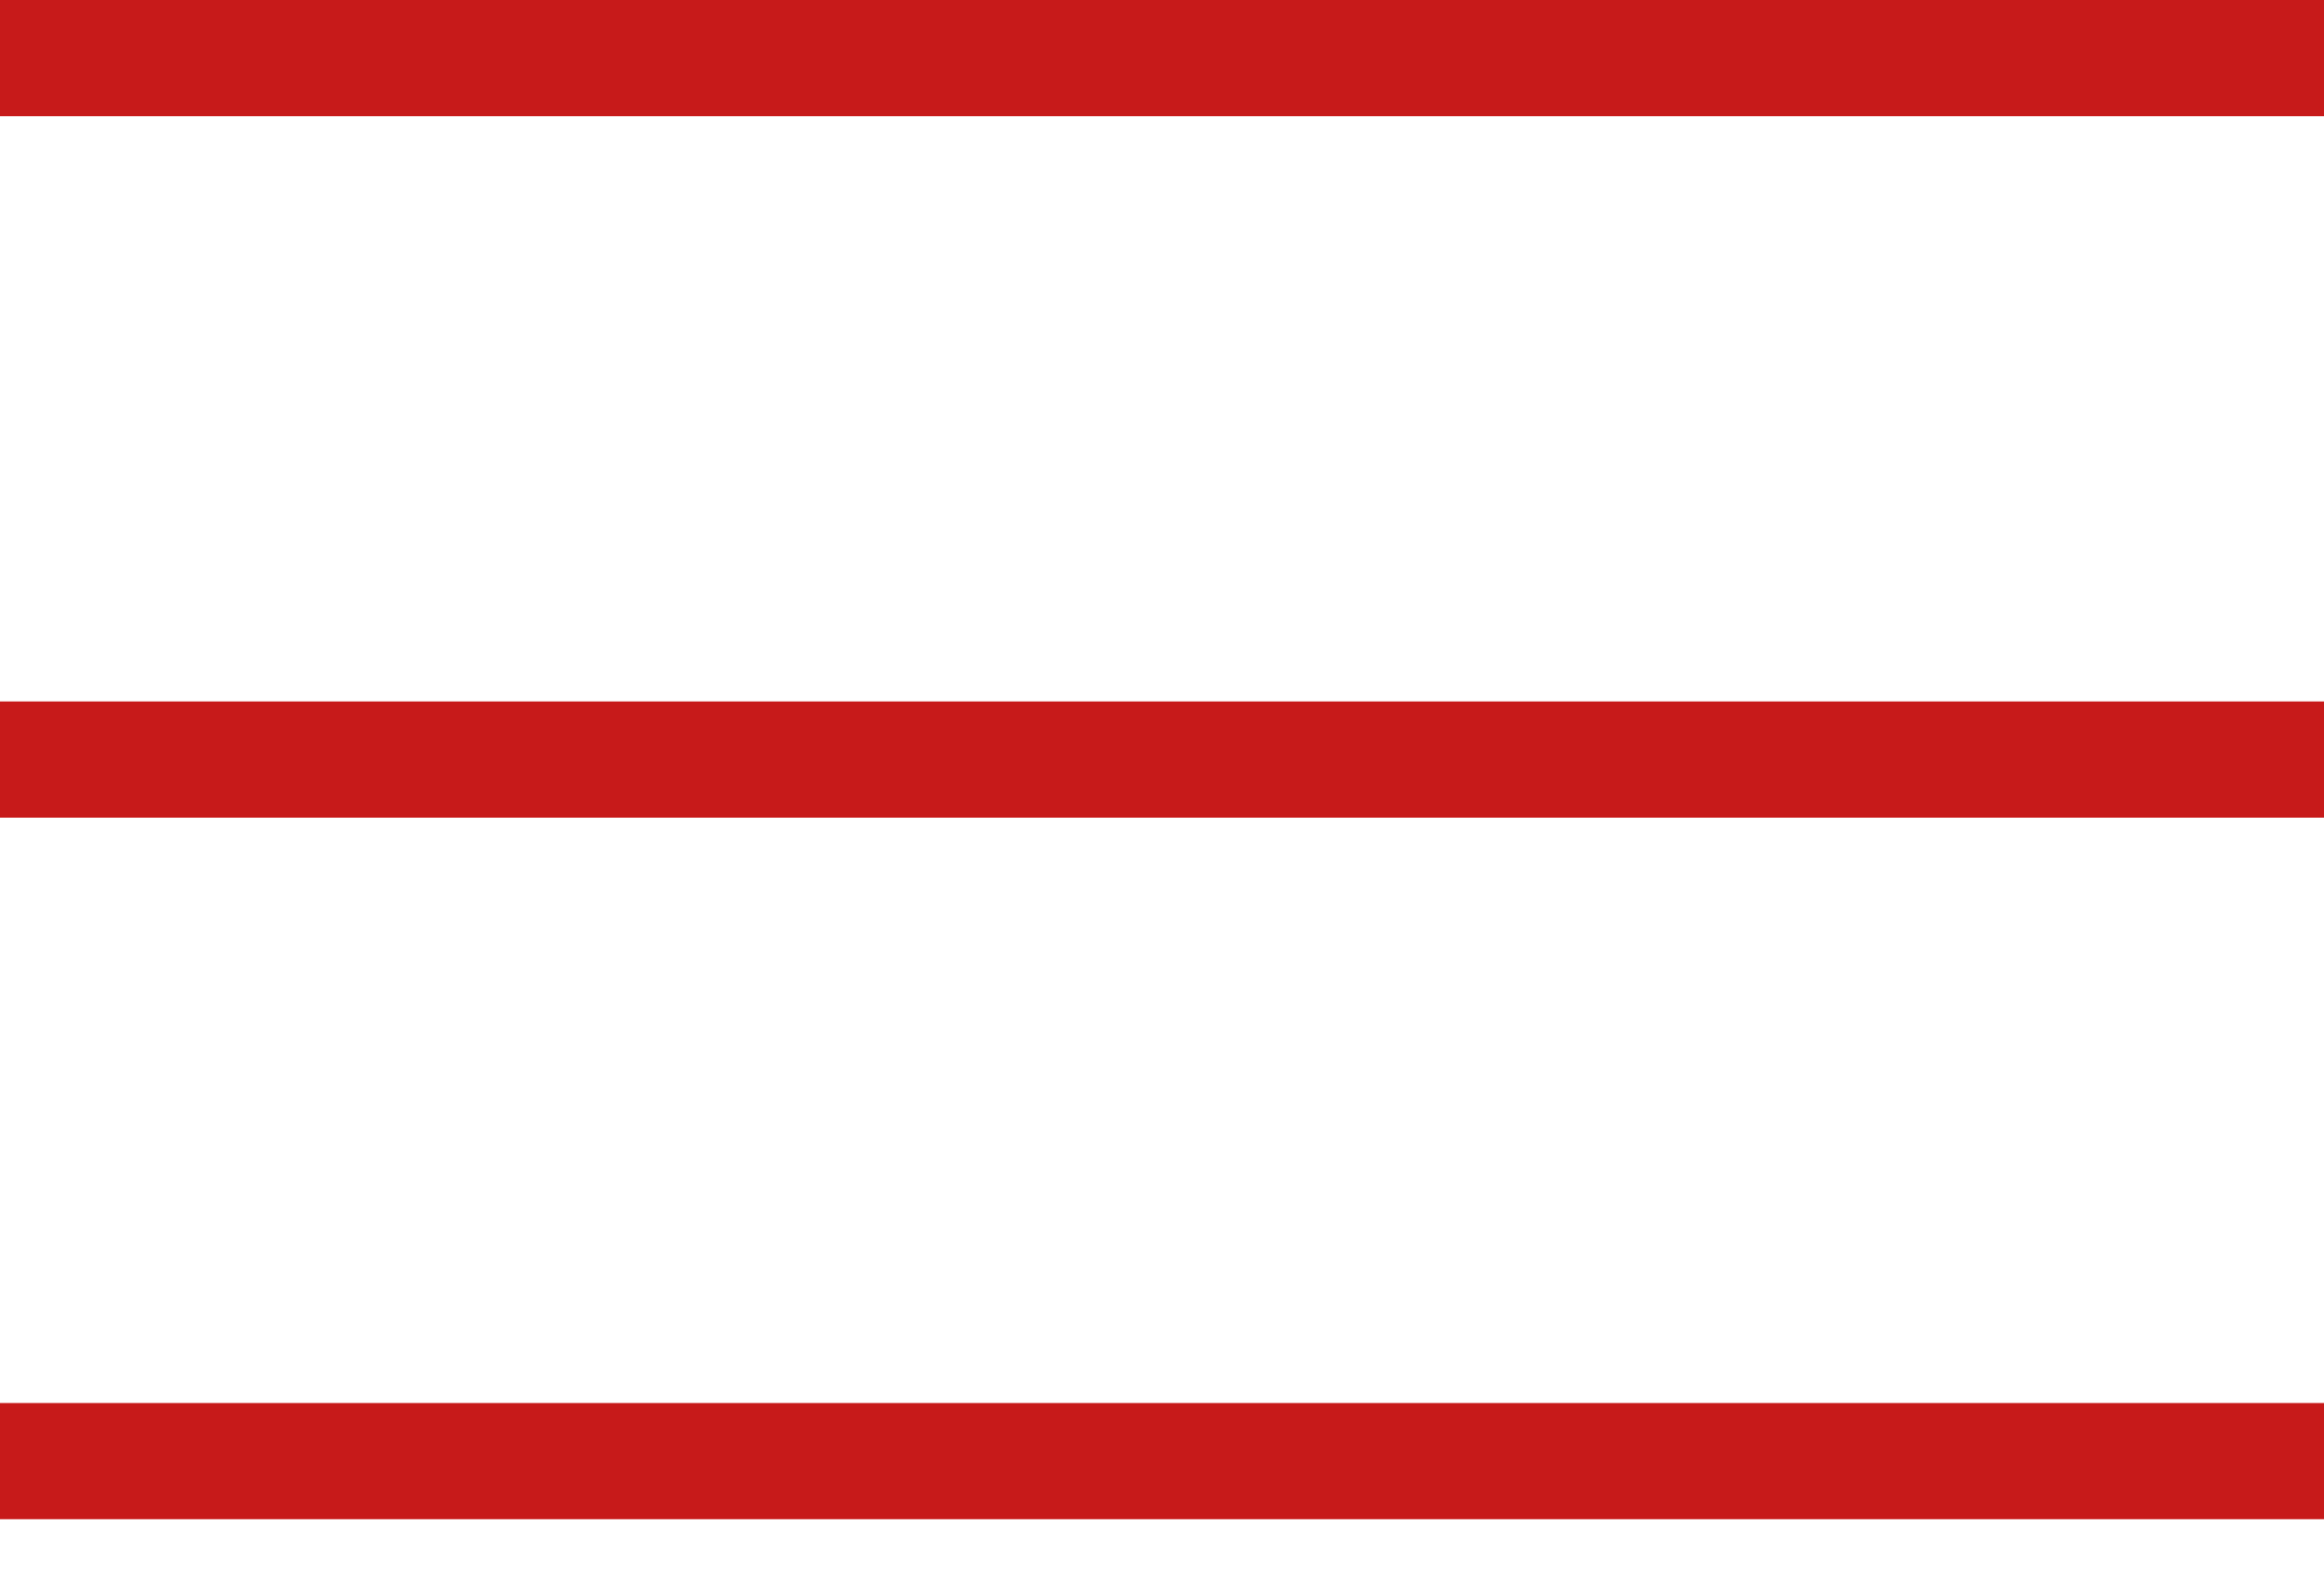
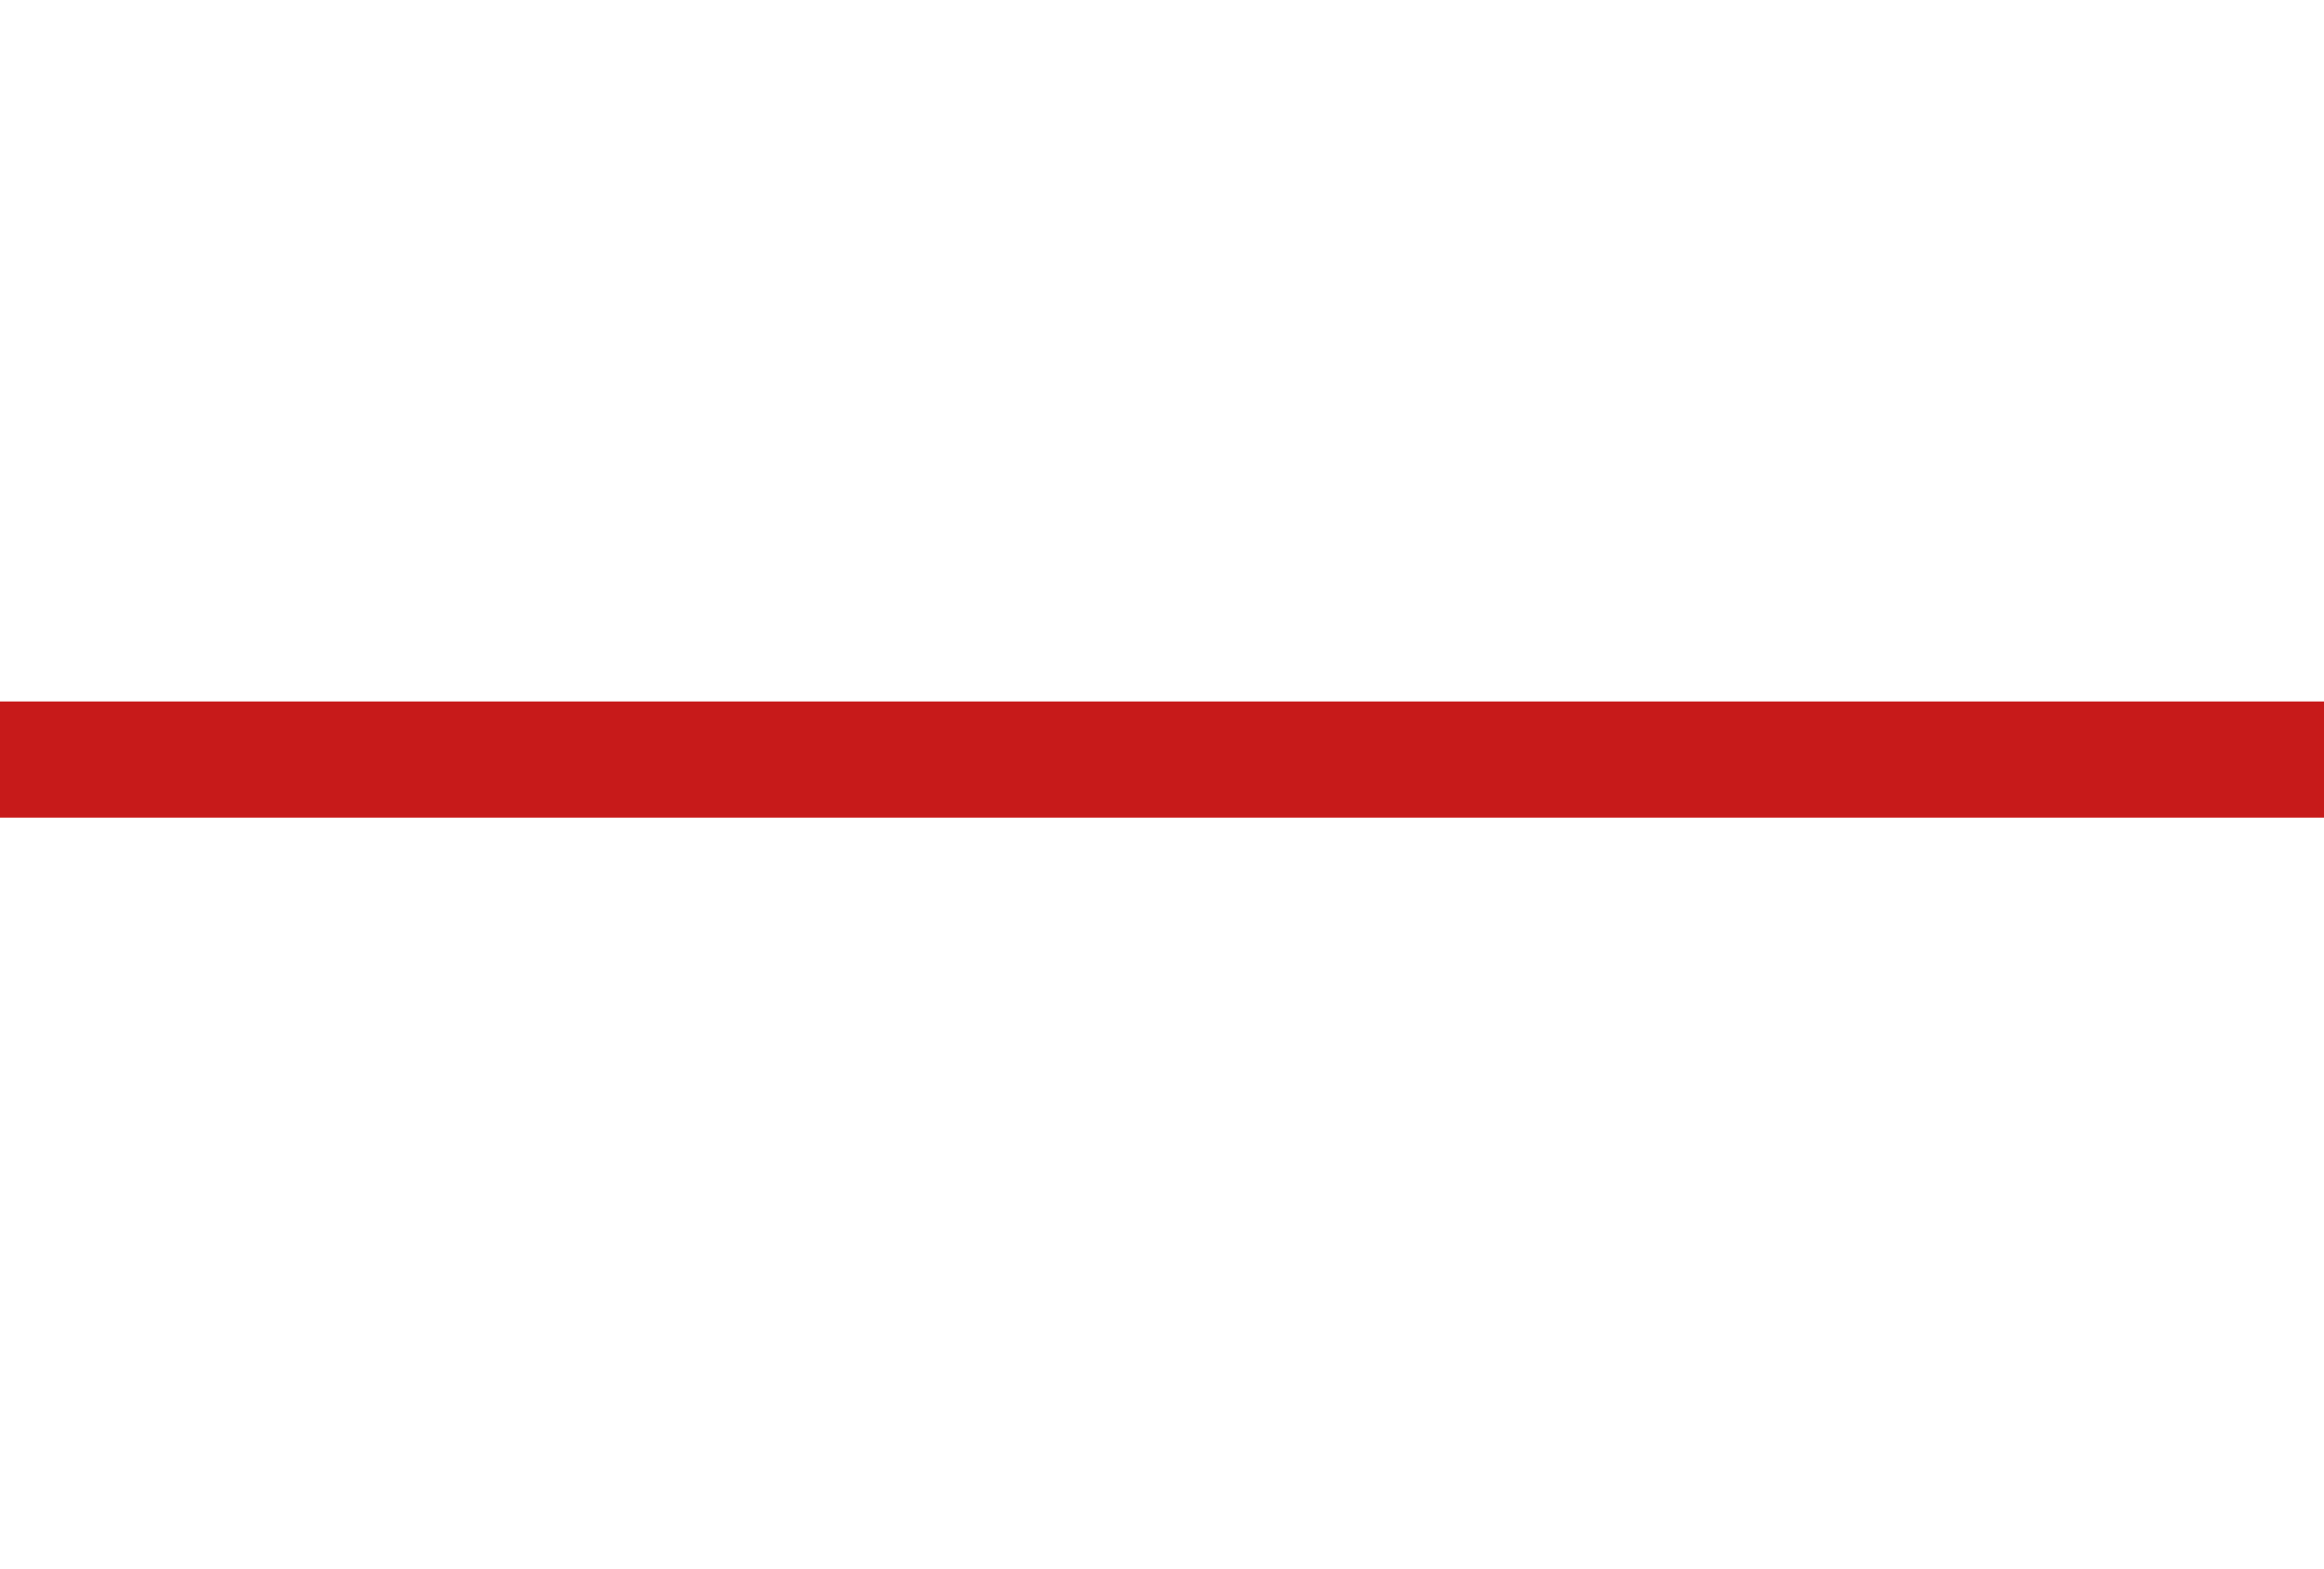
<svg xmlns="http://www.w3.org/2000/svg" width="40" height="27" viewBox="0 0 40 27" fill="none">
-   <line x1="1" y1="1" x2="39" y2="1" stroke="#C71A1A" stroke-width="2" stroke-linecap="square" />
  <line x1="1" y1="13.075" x2="39" y2="13.075" stroke="#C71A1A" stroke-width="2" stroke-linecap="square" />
-   <line x1="1" y1="25.151" x2="39" y2="25.151" stroke="#C71A1A" stroke-width="2" stroke-linecap="square" />
</svg>